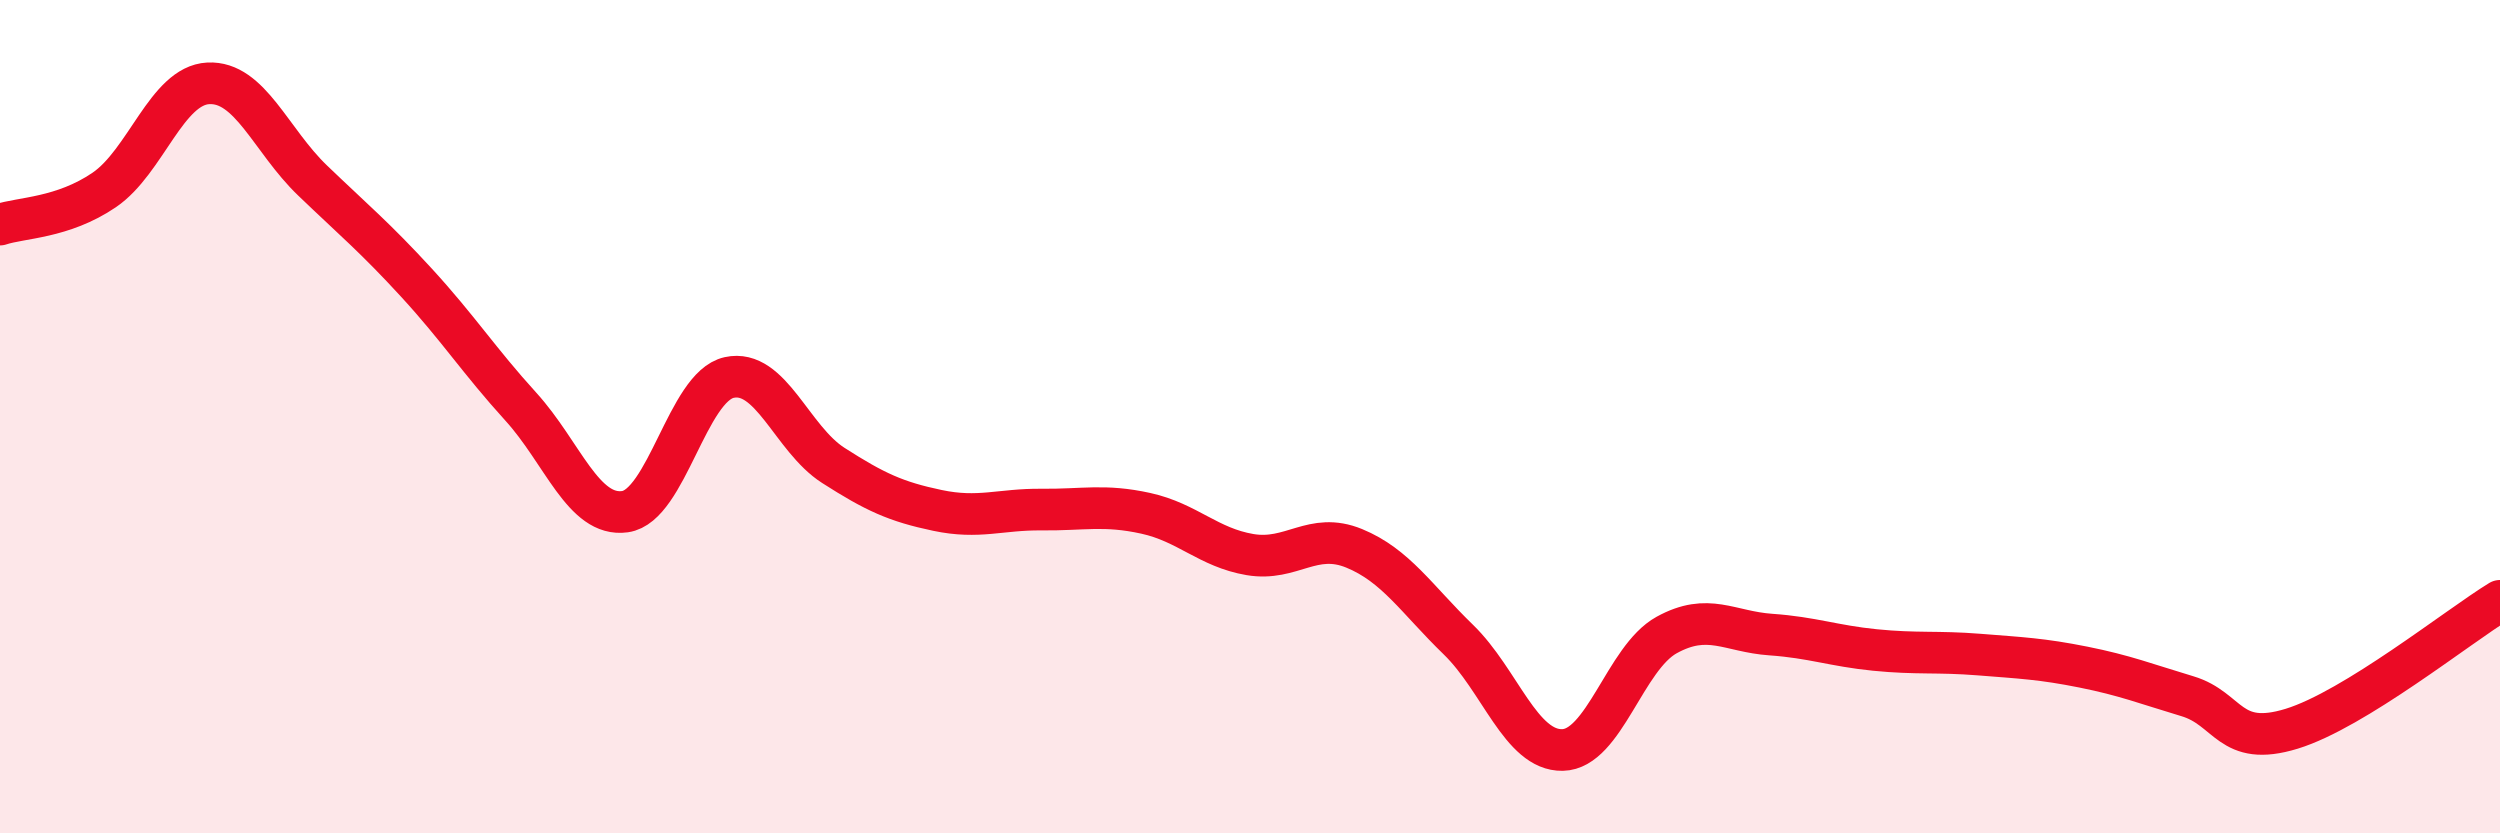
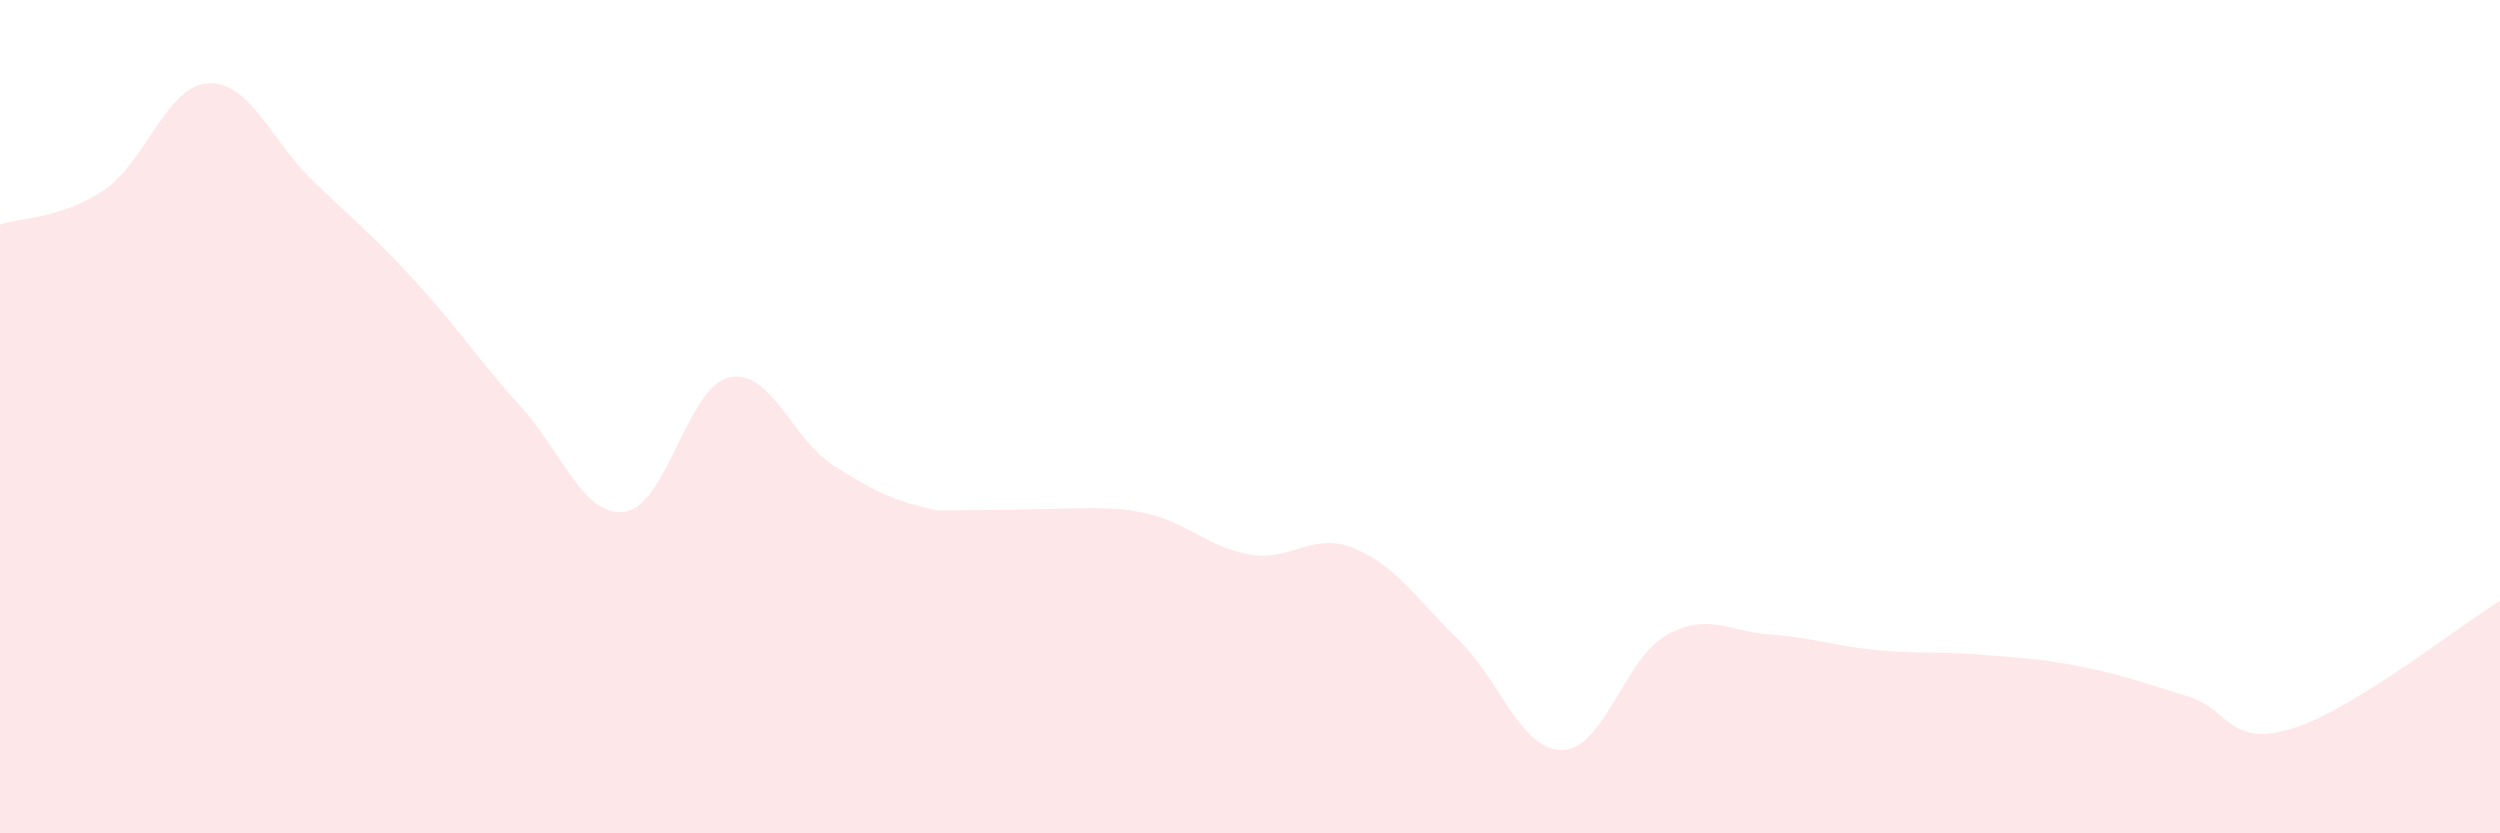
<svg xmlns="http://www.w3.org/2000/svg" width="60" height="20" viewBox="0 0 60 20">
-   <path d="M 0,5.39 C 0.5,5.22 1.5,5.24 2.5,4.56 C 3.5,3.88 4,2.05 5,2 C 6,1.95 6.5,3.37 7.5,4.33 C 8.5,5.29 9,5.7 10,6.79 C 11,7.88 11.5,8.66 12.5,9.76 C 13.5,10.86 14,12.42 15,12.28 C 16,12.14 16.5,9.28 17.5,9.06 C 18.5,8.84 19,10.53 20,11.17 C 21,11.81 21.5,12.04 22.5,12.25 C 23.5,12.46 24,12.22 25,12.23 C 26,12.24 26.5,12.1 27.5,12.32 C 28.5,12.54 29,13.14 30,13.31 C 31,13.48 31.5,12.75 32.5,13.16 C 33.5,13.57 34,14.38 35,15.35 C 36,16.32 36.5,18.02 37.5,18 C 38.5,17.98 39,15.79 40,15.24 C 41,14.69 41.5,15.16 42.5,15.23 C 43.5,15.3 44,15.5 45,15.6 C 46,15.7 46.5,15.63 47.5,15.71 C 48.5,15.79 49,15.81 50,16.01 C 51,16.21 51.5,16.41 52.5,16.71 C 53.5,17.01 53.5,17.95 55,17.49 C 56.5,17.03 59,15.03 60,14.42L60 20L0 20Z" fill="#EB0A25" opacity="0.1" stroke-linecap="round" stroke-linejoin="round" />
-   <path d="M 0,5.39 C 0.5,5.22 1.5,5.24 2.5,4.56 C 3.5,3.88 4,2.05 5,2 C 6,1.95 6.5,3.37 7.5,4.33 C 8.5,5.29 9,5.7 10,6.79 C 11,7.88 11.5,8.66 12.5,9.76 C 13.5,10.86 14,12.42 15,12.28 C 16,12.14 16.5,9.28 17.5,9.06 C 18.5,8.84 19,10.53 20,11.17 C 21,11.81 21.5,12.04 22.5,12.25 C 23.5,12.46 24,12.22 25,12.23 C 26,12.24 26.5,12.1 27.5,12.32 C 28.5,12.54 29,13.14 30,13.31 C 31,13.48 31.5,12.75 32.5,13.16 C 33.5,13.57 34,14.38 35,15.35 C 36,16.32 36.5,18.02 37.5,18 C 38.5,17.98 39,15.79 40,15.24 C 41,14.69 41.5,15.16 42.5,15.23 C 43.5,15.3 44,15.5 45,15.6 C 46,15.7 46.5,15.63 47.5,15.71 C 48.5,15.79 49,15.81 50,16.01 C 51,16.21 51.5,16.41 52.5,16.71 C 53.5,17.01 53.5,17.95 55,17.49 C 56.5,17.03 59,15.03 60,14.42" stroke="#EB0A25" stroke-width="1" fill="none" stroke-linecap="round" stroke-linejoin="round" />
+   <path d="M 0,5.39 C 0.5,5.22 1.5,5.24 2.5,4.56 C 3.5,3.88 4,2.05 5,2 C 6,1.95 6.5,3.37 7.5,4.33 C 8.5,5.29 9,5.7 10,6.79 C 11,7.88 11.5,8.66 12.5,9.76 C 13.5,10.86 14,12.42 15,12.28 C 16,12.14 16.5,9.28 17.5,9.06 C 18.5,8.84 19,10.53 20,11.17 C 21,11.81 21.5,12.04 22.5,12.25 C 26,12.24 26.5,12.1 27.5,12.32 C 28.5,12.54 29,13.14 30,13.31 C 31,13.48 31.5,12.75 32.5,13.16 C 33.5,13.57 34,14.38 35,15.35 C 36,16.32 36.5,18.02 37.5,18 C 38.5,17.98 39,15.79 40,15.24 C 41,14.69 41.5,15.16 42.5,15.23 C 43.5,15.3 44,15.5 45,15.6 C 46,15.7 46.5,15.63 47.5,15.71 C 48.5,15.79 49,15.81 50,16.01 C 51,16.21 51.5,16.41 52.5,16.71 C 53.5,17.01 53.5,17.95 55,17.49 C 56.5,17.03 59,15.03 60,14.42L60 20L0 20Z" fill="#EB0A25" opacity="0.1" stroke-linecap="round" stroke-linejoin="round" />
</svg>